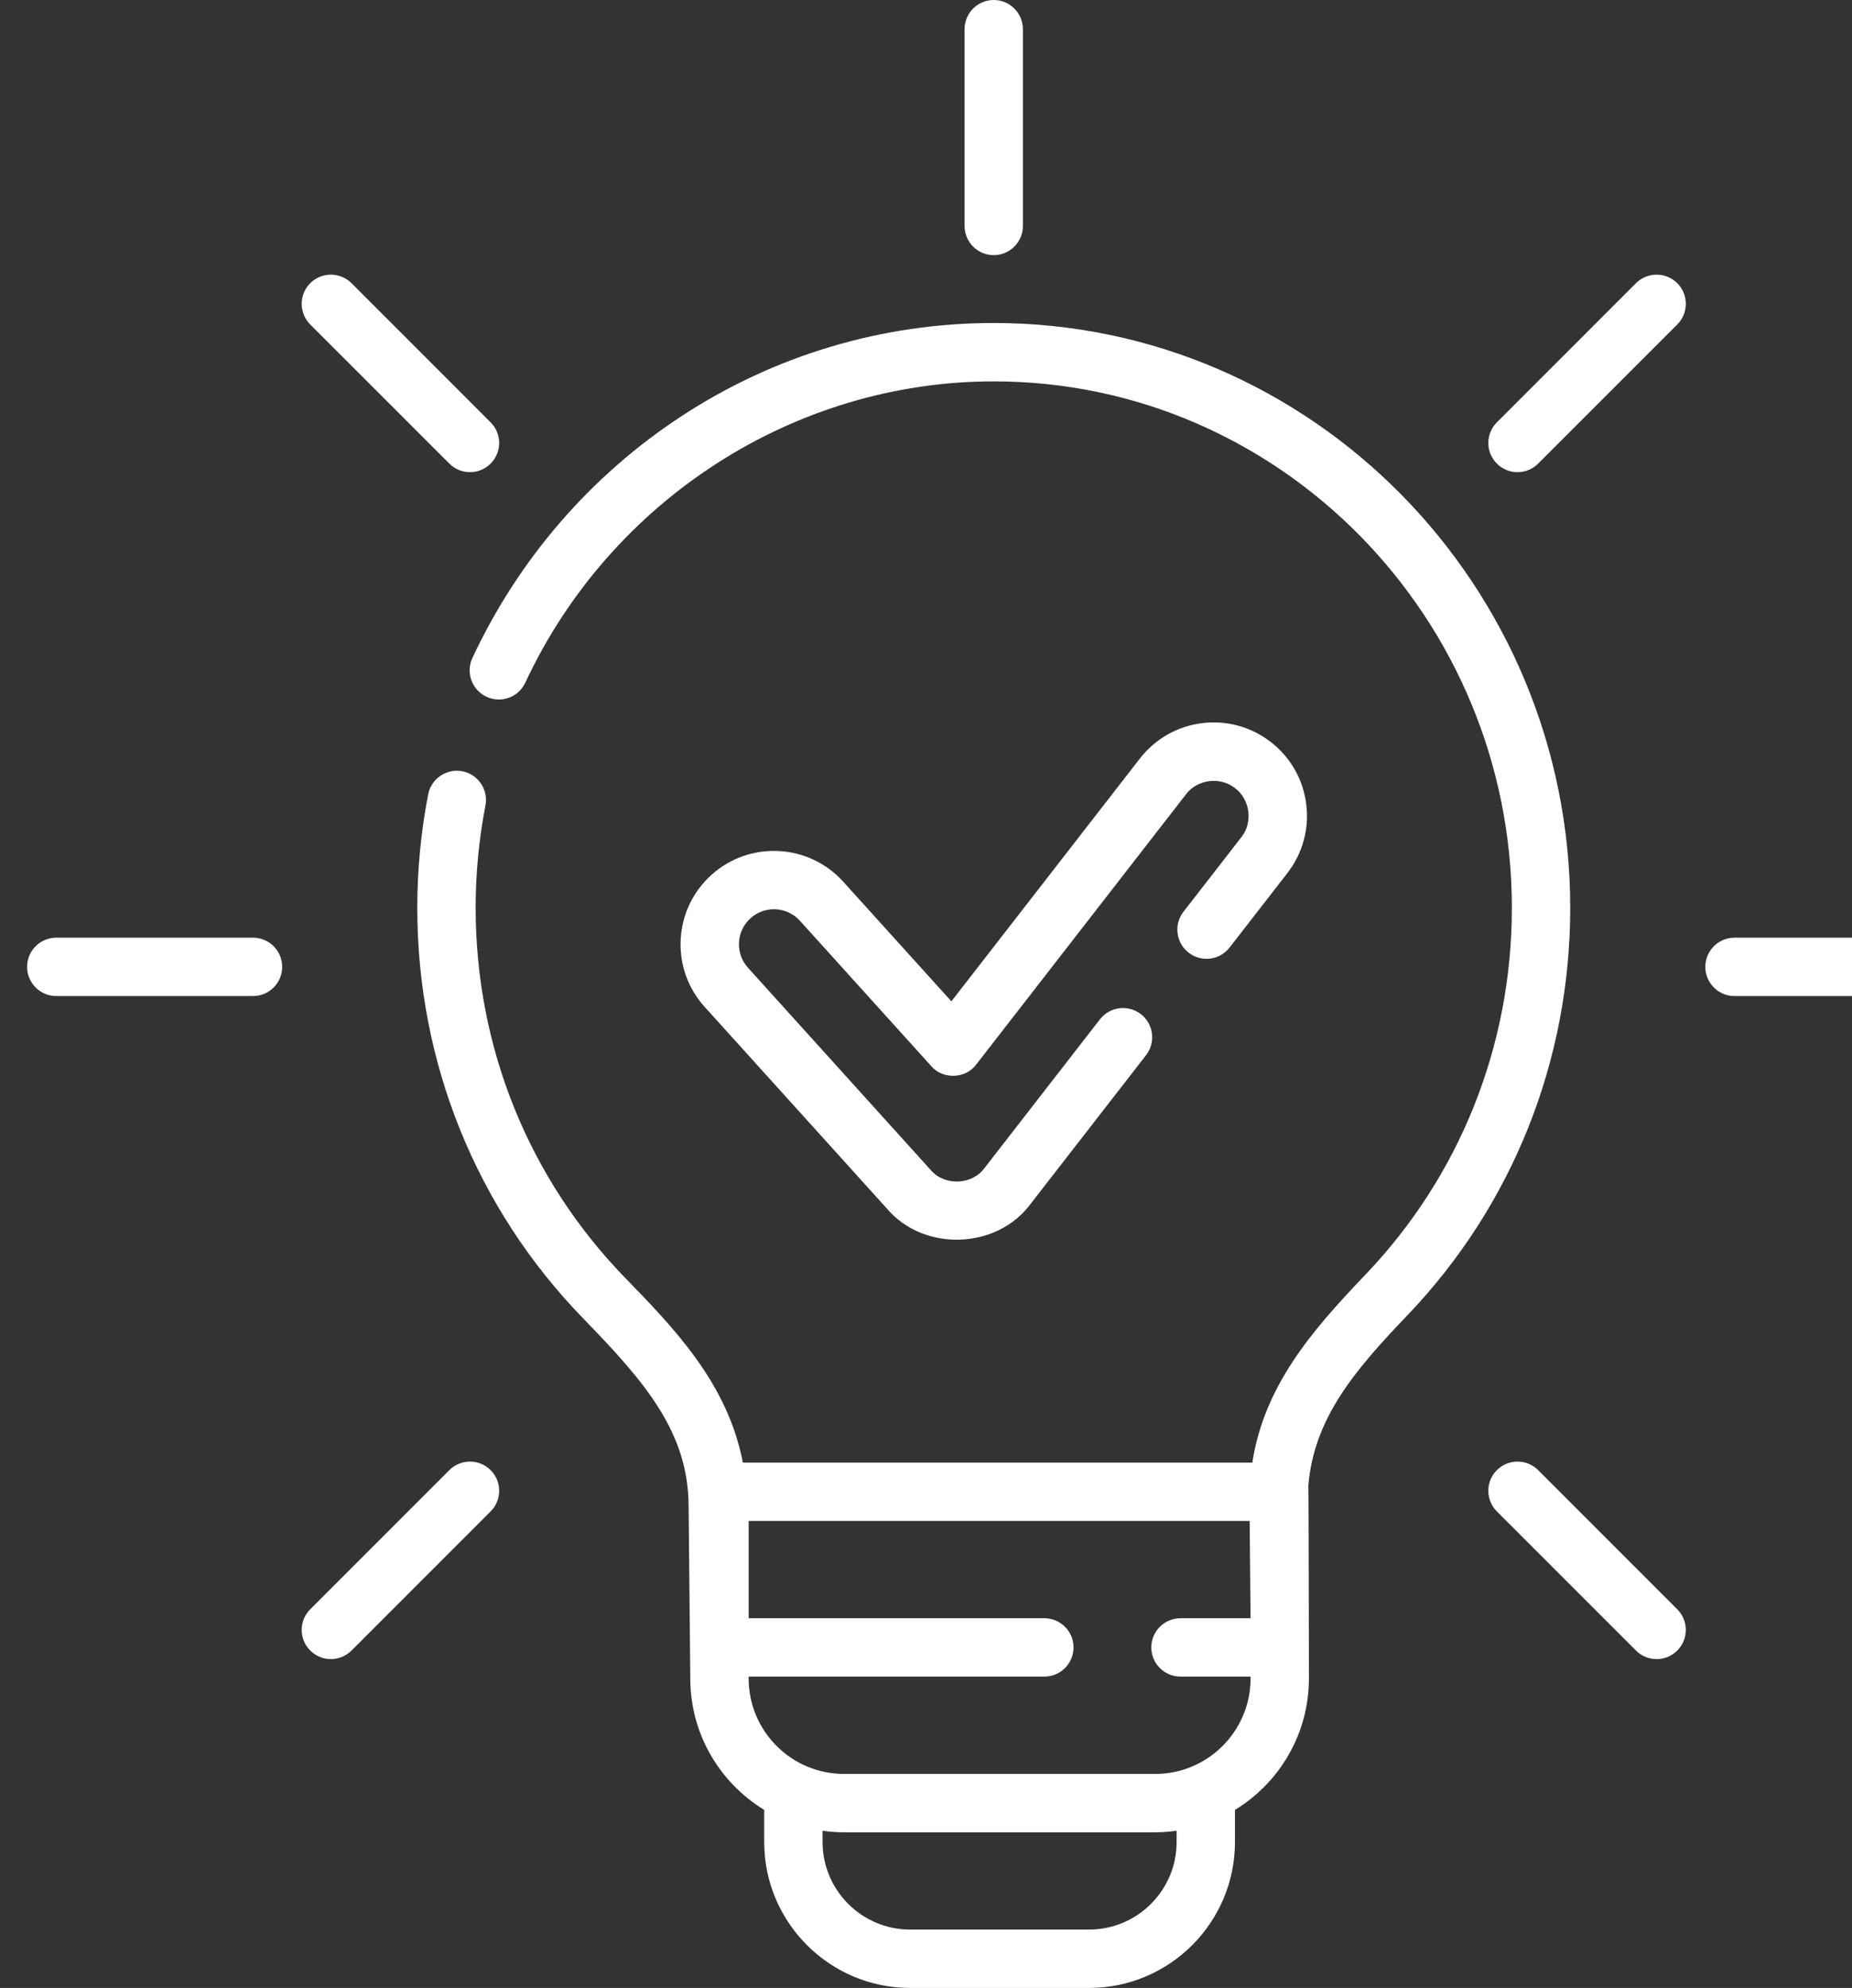
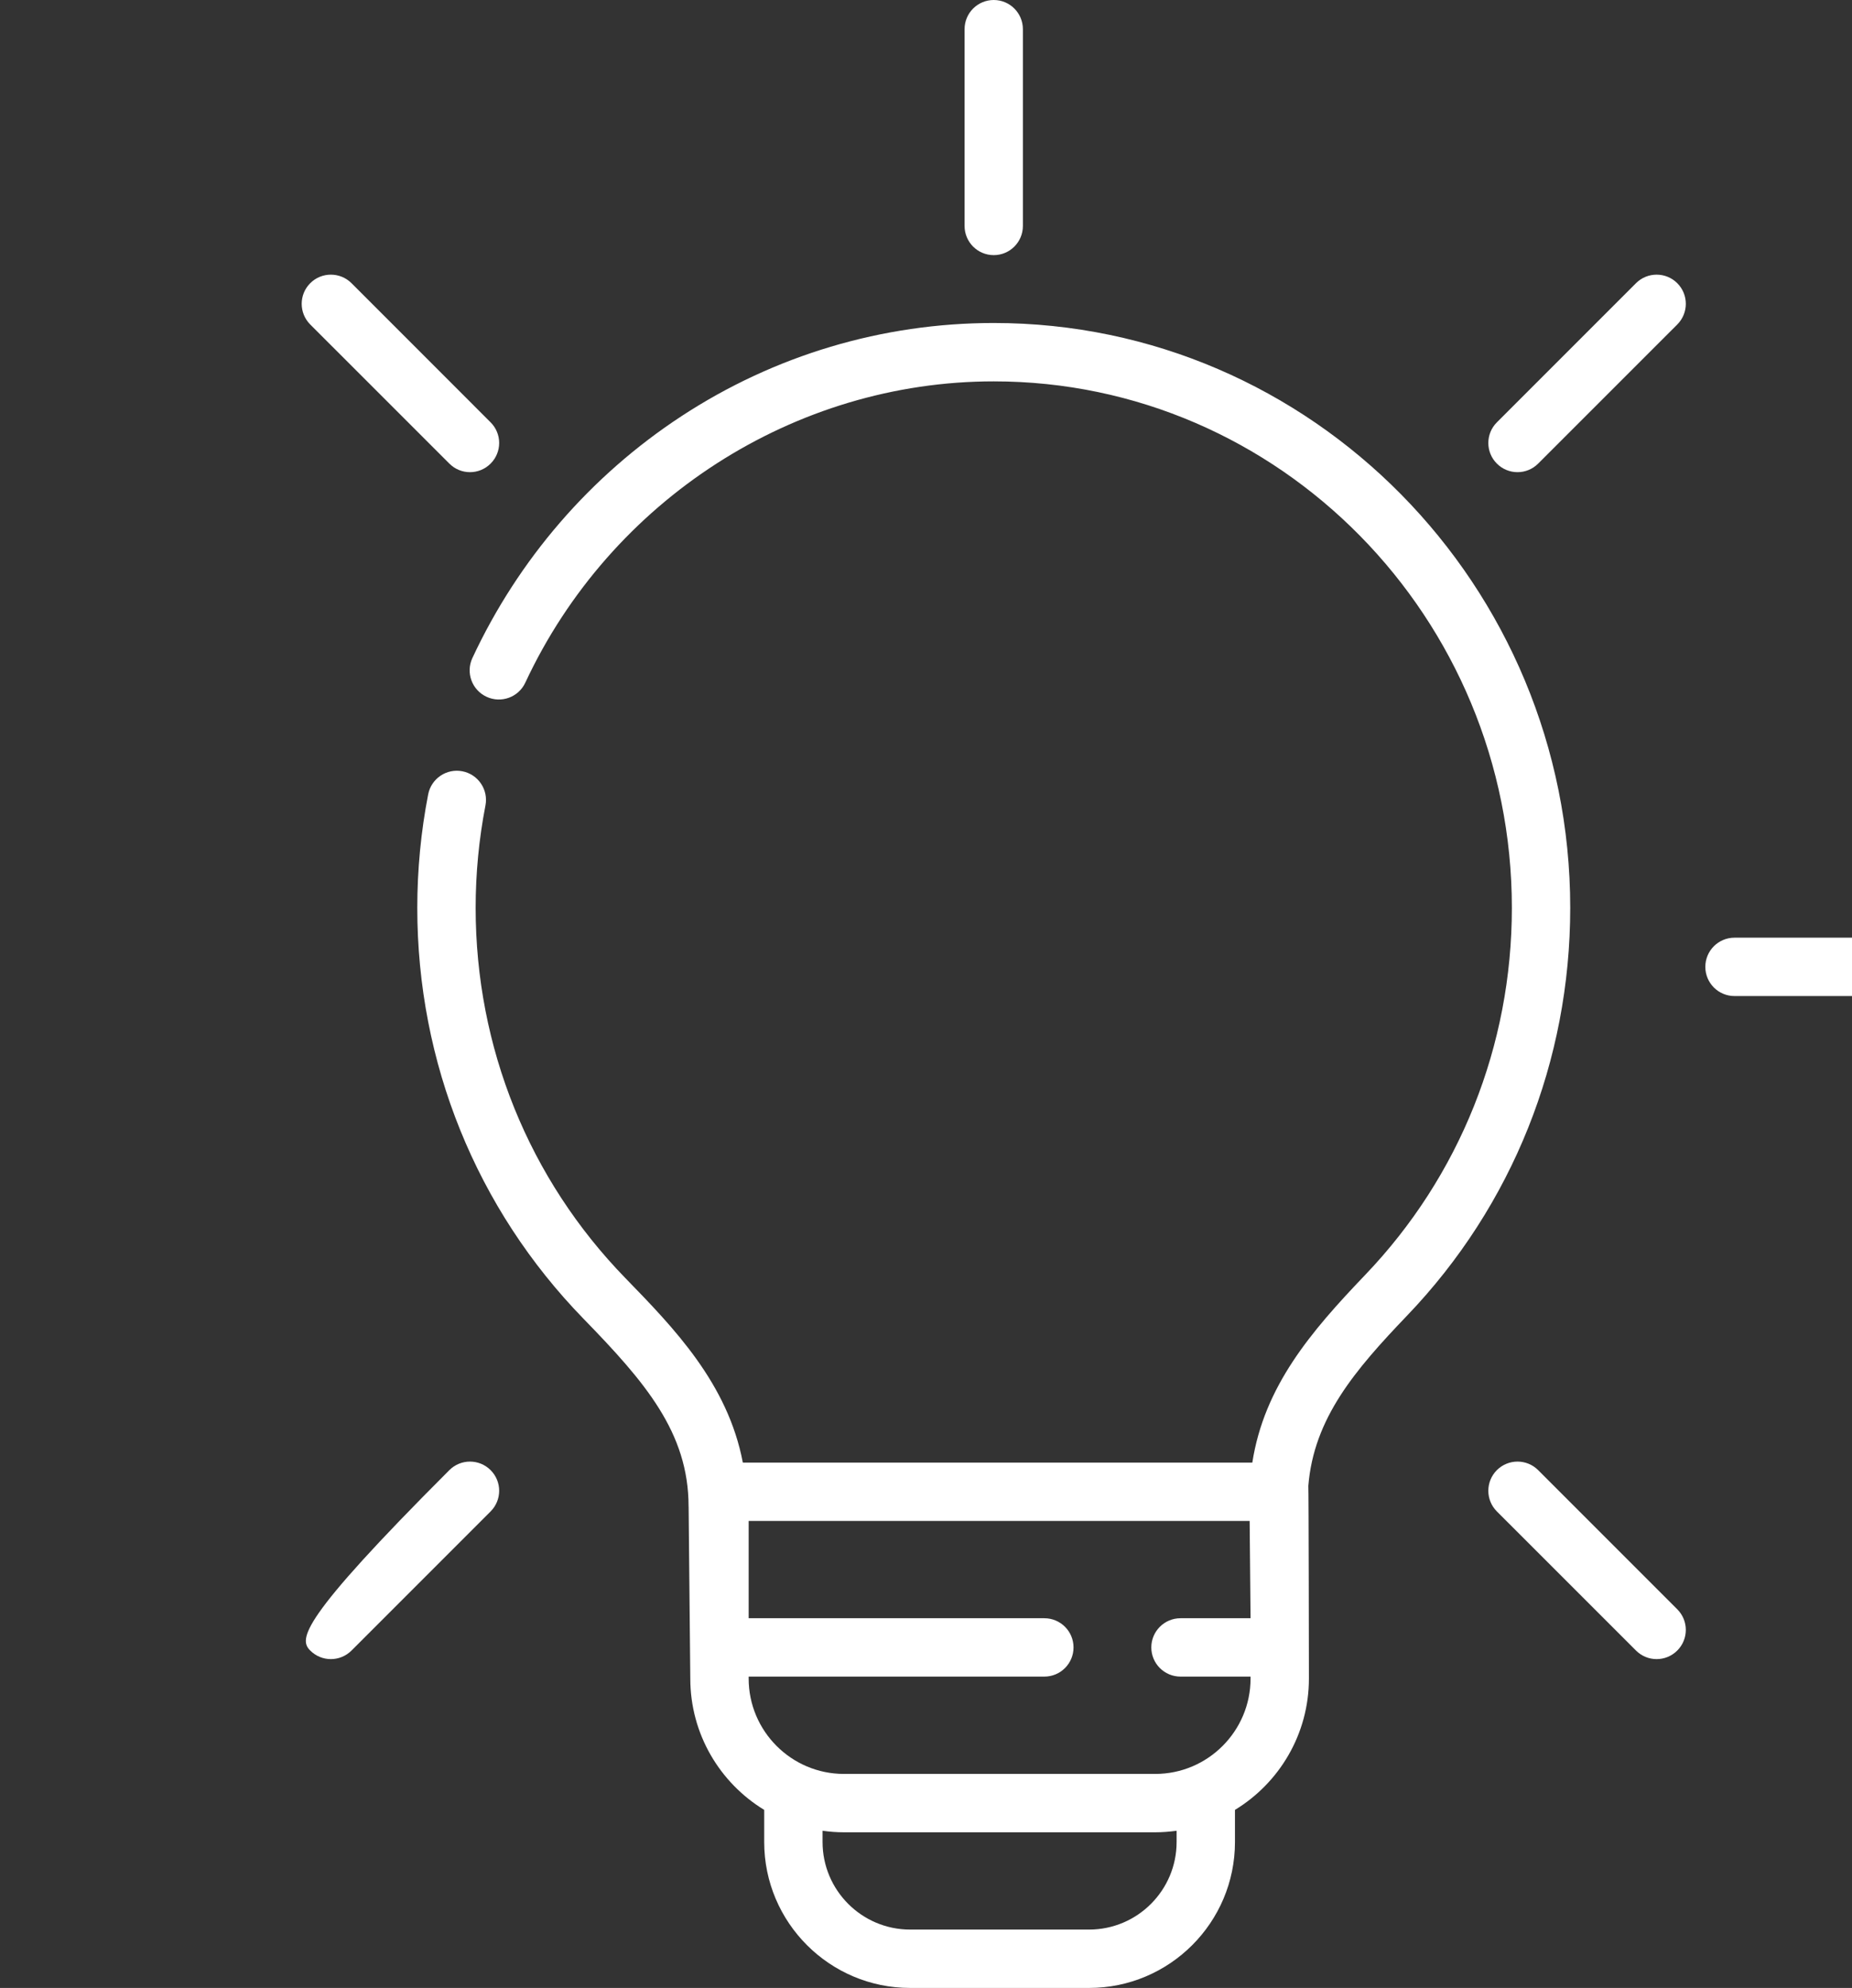
<svg xmlns="http://www.w3.org/2000/svg" width="41" height="44" viewBox="0 0 41 44" fill="none">
  <rect x="0" y="0" width="41" height="44" fill="#333333" stroke="none" />
  <path d="M22 5.647C22.356 5.647 22.645 5.358 22.645 5.001V0.646C22.645 0.289 22.356 0 22 0C21.643 0 21.354 0.289 21.354 0.646V5.001C21.354 5.358 21.643 5.647 22 5.647Z" fill="white" />
  <path d="M9.948 10.261C10.2 10.514 10.609 10.514 10.861 10.261C11.114 10.009 11.114 9.6 10.861 9.348L7.782 6.268C7.529 6.016 7.12 6.016 6.868 6.268C6.616 6.52 6.616 6.929 6.868 7.182L9.948 10.261Z" fill="white" />
-   <path d="M5.601 20.754H1.246C0.889 20.754 0.6 21.043 0.6 21.4C0.6 21.757 0.889 22.046 1.246 22.046H5.601C5.958 22.046 6.247 21.757 6.247 21.4C6.247 21.043 5.958 20.754 5.601 20.754Z" fill="white" />
-   <path d="M9.948 32.539L6.868 35.619C6.616 35.871 6.616 36.28 6.868 36.532C7.12 36.785 7.529 36.785 7.782 36.532L10.861 33.453C11.114 33.2 11.114 32.791 10.861 32.539C10.609 32.287 10.2 32.287 9.948 32.539Z" fill="white" />
+   <path d="M9.948 32.539C6.616 35.871 6.616 36.28 6.868 36.532C7.12 36.785 7.529 36.785 7.782 36.532L10.861 33.453C11.114 33.2 11.114 32.791 10.861 32.539C10.609 32.287 10.2 32.287 9.948 32.539Z" fill="white" />
  <path d="M34.052 32.539C33.8 32.287 33.391 32.287 33.138 32.539C32.886 32.792 32.886 33.201 33.138 33.453L36.218 36.532C36.47 36.785 36.879 36.785 37.132 36.532C37.384 36.28 37.384 35.871 37.132 35.619L34.052 32.539Z" fill="white" />
  <path d="M42.754 20.754H38.399C38.042 20.754 37.753 21.043 37.753 21.4C37.753 21.757 38.042 22.046 38.399 22.046H42.754C43.111 22.046 43.4 21.757 43.4 21.4C43.4 21.043 43.111 20.754 42.754 20.754Z" fill="white" />
  <path d="M36.218 6.268L33.138 9.348C32.886 9.6 32.886 10.009 33.138 10.261C33.391 10.514 33.8 10.514 34.052 10.261L37.132 7.182C37.384 6.929 37.384 6.52 37.132 6.268C36.879 6.016 36.47 6.016 36.218 6.268Z" fill="white" />
  <path d="M34.762 20.094C34.762 12.956 29.037 7.149 22 7.149C19.535 7.149 17.143 7.863 15.081 9.215C13.076 10.53 11.477 12.379 10.458 14.564C10.307 14.887 10.447 15.272 10.771 15.422C11.094 15.573 11.479 15.433 11.629 15.11C13.519 11.059 17.59 8.441 22 8.441C28.325 8.441 33.47 13.669 33.47 20.094C33.47 23.146 32.316 26.032 30.222 28.219C29.015 29.48 27.988 30.684 27.724 32.372H16.445C16.112 30.62 14.917 29.391 13.843 28.287C11.707 26.091 10.53 23.182 10.53 20.094C10.53 19.332 10.603 18.57 10.747 17.828C10.815 17.478 10.586 17.139 10.236 17.071C9.886 17.003 9.547 17.232 9.479 17.582C9.319 18.404 9.238 19.25 9.238 20.094C9.238 23.52 10.545 26.75 12.917 29.188C14.28 30.588 15.244 31.706 15.244 33.344C15.244 33.35 15.245 33.356 15.245 33.361L15.282 37.152C15.282 38.382 15.938 39.462 16.918 40.059V40.77C16.918 42.551 18.367 44 20.148 44H24.11C25.892 44 27.34 42.551 27.34 40.77V40.059C28.321 39.462 28.977 38.382 28.977 37.152C28.977 37.152 28.972 32.929 28.964 32.887C29.086 31.39 29.994 30.326 31.156 29.113C33.481 26.684 34.762 23.481 34.762 20.094ZM26.048 40.77C26.048 41.839 25.179 42.708 24.11 42.708H20.148C19.08 42.708 18.21 41.839 18.21 40.77V40.521C18.365 40.543 18.523 40.555 18.684 40.555H25.575C25.735 40.555 25.893 40.542 26.048 40.521V40.77ZM25.575 39.263H18.684C17.52 39.263 16.574 38.316 16.574 37.152V37.109H23.12C23.477 37.109 23.766 36.82 23.766 36.463C23.766 36.106 23.477 35.817 23.12 35.817H16.574V33.664H27.665L27.685 35.817H26.134C25.778 35.817 25.488 36.106 25.488 36.463C25.488 36.82 25.778 37.109 26.134 37.109H27.685V37.152C27.685 38.316 26.738 39.263 25.575 39.263Z" fill="white" />
-   <path d="M26.2 20.18C25.982 20.462 26.033 20.867 26.314 21.086C26.596 21.305 27.002 21.254 27.221 20.972L28.5 19.325C28.838 18.889 28.987 18.347 28.918 17.799C28.849 17.252 28.571 16.763 28.135 16.425C27.698 16.086 27.156 15.937 26.609 16.006C26.061 16.075 25.573 16.354 25.234 16.79L21.062 22.163L18.667 19.514C17.903 18.668 16.593 18.602 15.748 19.366C15.338 19.737 15.097 20.244 15.069 20.796C15.041 21.347 15.23 21.876 15.6 22.286L19.648 26.765C20.463 27.71 22.074 27.652 22.815 26.647L25.372 23.354C25.59 23.072 25.539 22.666 25.258 22.447C24.976 22.229 24.57 22.28 24.351 22.561L21.794 25.854C21.517 26.232 20.911 26.253 20.607 25.899L16.559 21.42C16.272 21.103 16.297 20.611 16.614 20.325C16.931 20.038 17.422 20.063 17.709 20.38L20.62 23.601C20.874 23.895 21.378 23.879 21.61 23.564L26.255 17.582C26.503 17.248 27.019 17.183 27.342 17.445C27.677 17.694 27.742 18.209 27.479 18.533L26.2 20.18Z" fill="white" />
</svg>